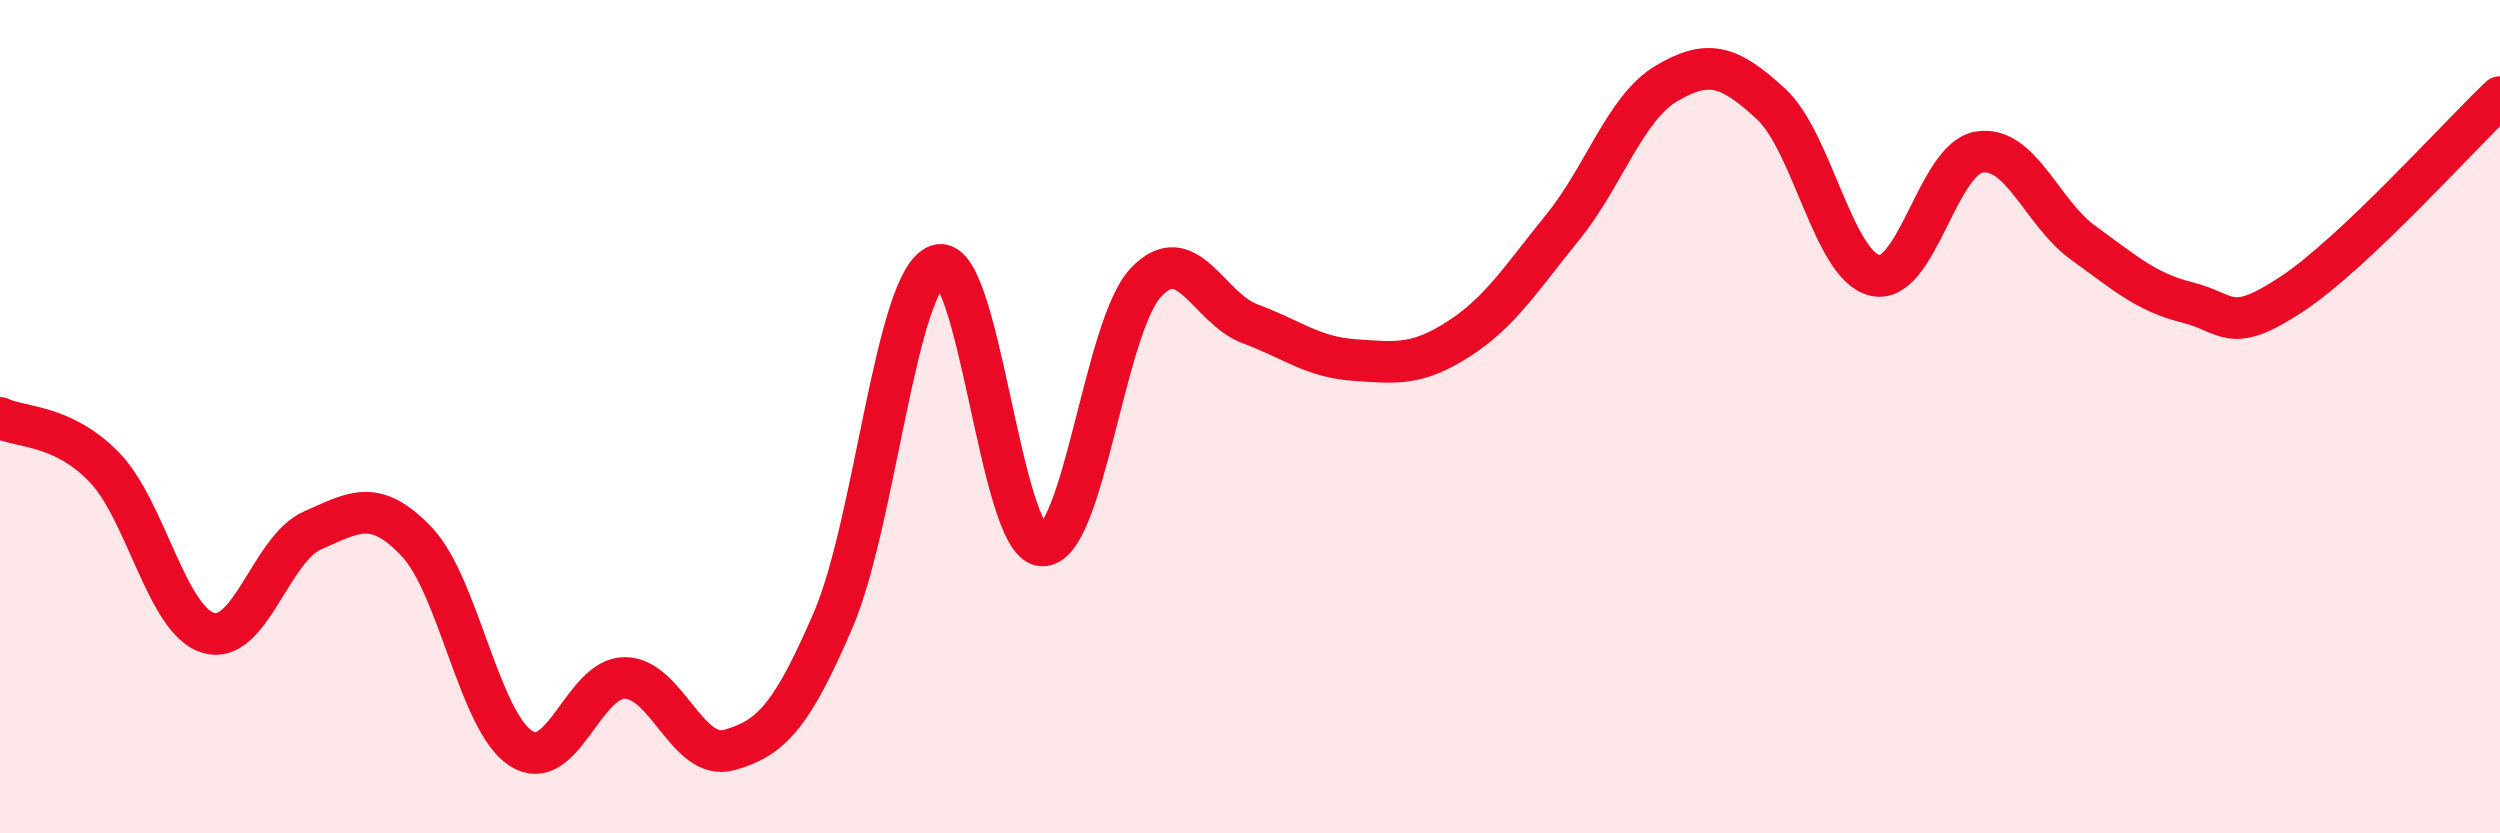
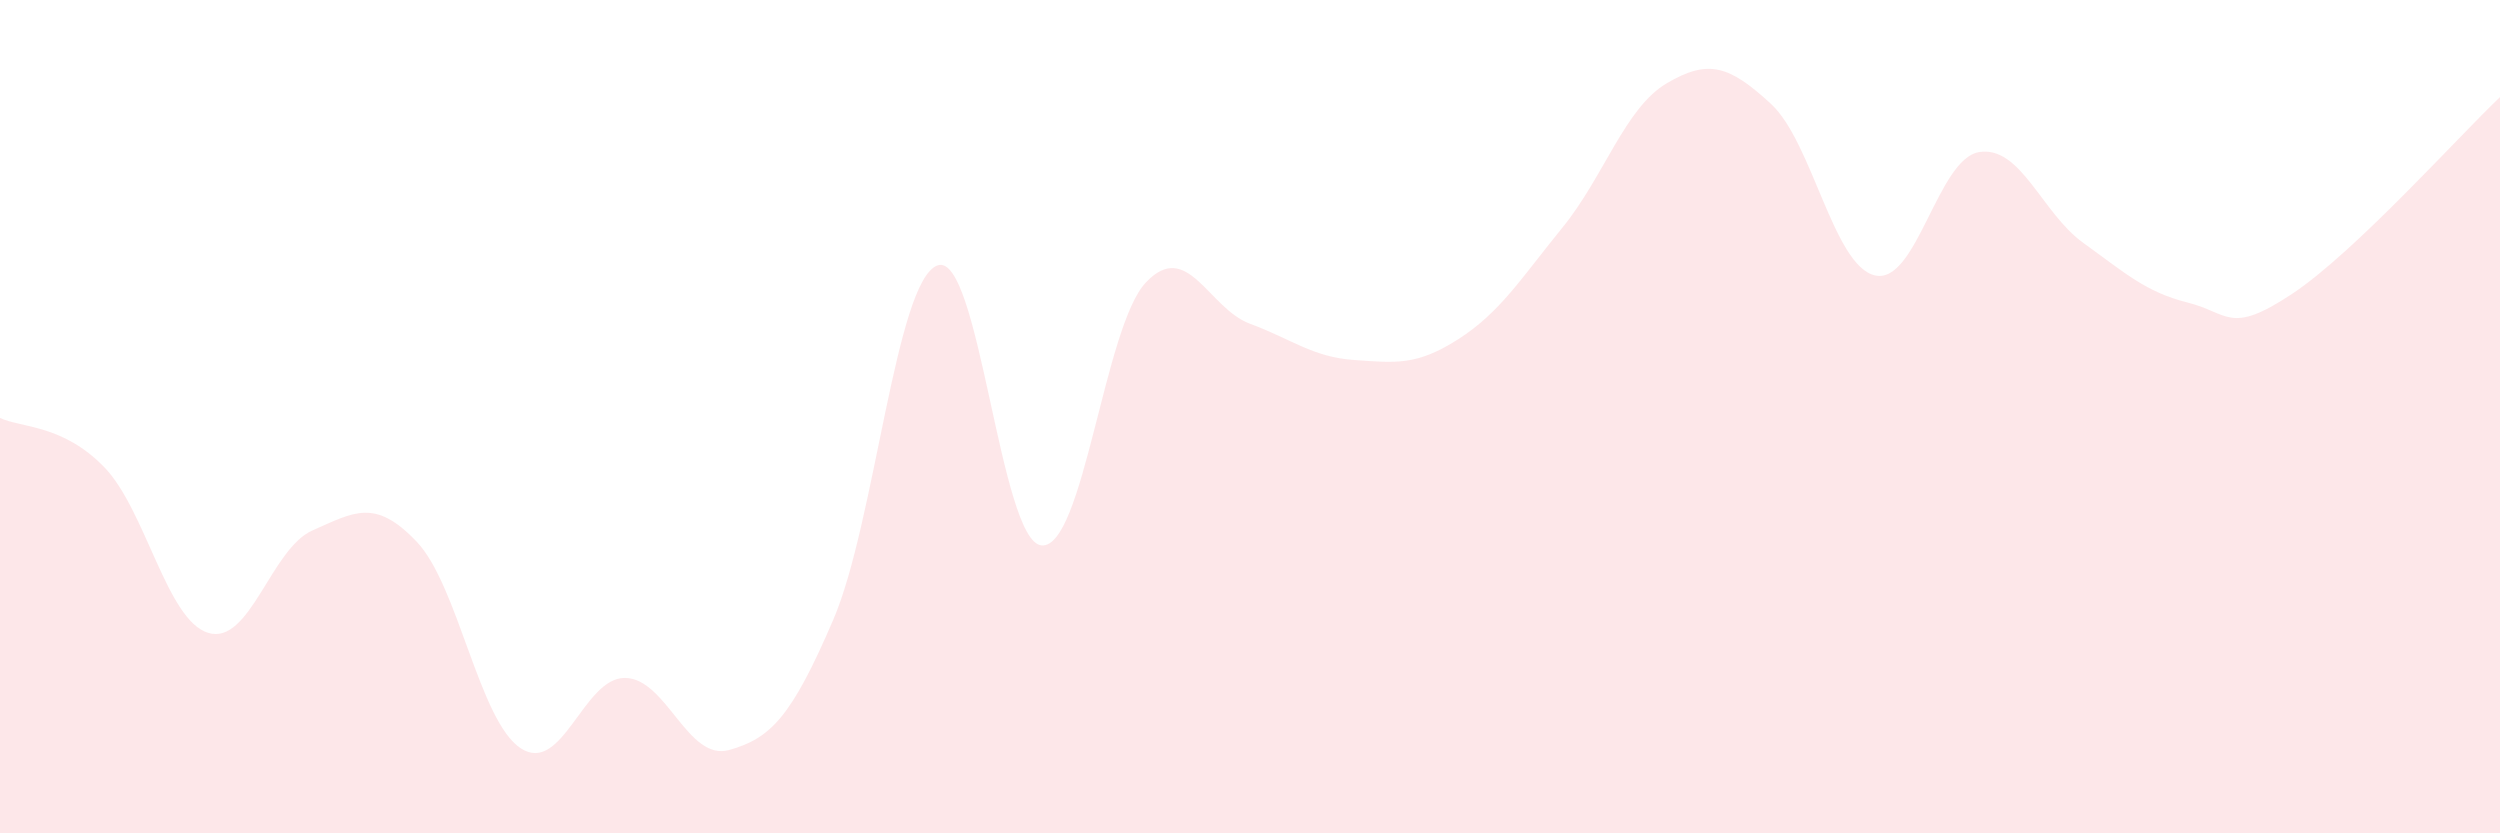
<svg xmlns="http://www.w3.org/2000/svg" width="60" height="20" viewBox="0 0 60 20">
  <path d="M 0,10.03 C 0.5,10.27 1.5,10.18 2.5,11.21 C 3.5,12.24 4,14.89 5,15.19 C 6,15.49 6.5,13.17 7.5,12.73 C 8.5,12.29 9,11.95 10,13 C 11,14.05 11.5,17.31 12.5,17.96 C 13.5,18.61 14,16.26 15,16.27 C 16,16.28 16.5,18.28 17.5,18 C 18.5,17.72 19,17.2 20,14.87 C 21,12.54 21.5,6.73 22.5,6.37 C 23.5,6.01 24,13.01 25,13.09 C 26,13.17 26.5,7.84 27.5,6.78 C 28.5,5.72 29,7.4 30,7.77 C 31,8.14 31.5,8.57 32.5,8.64 C 33.5,8.71 34,8.78 35,8.14 C 36,7.5 36.5,6.69 37.5,5.46 C 38.5,4.23 39,2.59 40,2 C 41,1.41 41.5,1.57 42.5,2.49 C 43.5,3.41 44,6.38 45,6.61 C 46,6.84 46.5,3.81 47.5,3.65 C 48.5,3.49 49,5.11 50,5.83 C 51,6.55 51.5,7.01 52.5,7.26 C 53.5,7.51 53.5,8.05 55,7.06 C 56.5,6.07 59,3.28 60,2.33L60 20L0 20Z" fill="#EB0A25" opacity="0.1" stroke-linecap="round" stroke-linejoin="round" />
-   <path d="M 0,10.03 C 0.5,10.27 1.5,10.18 2.5,11.21 C 3.5,12.24 4,14.89 5,15.19 C 6,15.49 6.5,13.17 7.5,12.73 C 8.5,12.29 9,11.95 10,13 C 11,14.05 11.5,17.31 12.5,17.96 C 13.5,18.61 14,16.26 15,16.27 C 16,16.28 16.5,18.28 17.5,18 C 18.5,17.72 19,17.2 20,14.87 C 21,12.54 21.5,6.73 22.5,6.37 C 23.5,6.01 24,13.01 25,13.09 C 26,13.17 26.5,7.84 27.5,6.78 C 28.5,5.72 29,7.4 30,7.77 C 31,8.14 31.5,8.57 32.5,8.64 C 33.5,8.71 34,8.78 35,8.14 C 36,7.5 36.5,6.69 37.5,5.46 C 38.5,4.23 39,2.59 40,2 C 41,1.41 41.5,1.57 42.5,2.49 C 43.5,3.41 44,6.38 45,6.61 C 46,6.84 46.5,3.81 47.5,3.65 C 48.5,3.49 49,5.11 50,5.83 C 51,6.55 51.5,7.01 52.5,7.26 C 53.5,7.51 53.5,8.05 55,7.06 C 56.5,6.07 59,3.28 60,2.33" stroke="#EB0A25" stroke-width="1" fill="none" stroke-linecap="round" stroke-linejoin="round" />
</svg>